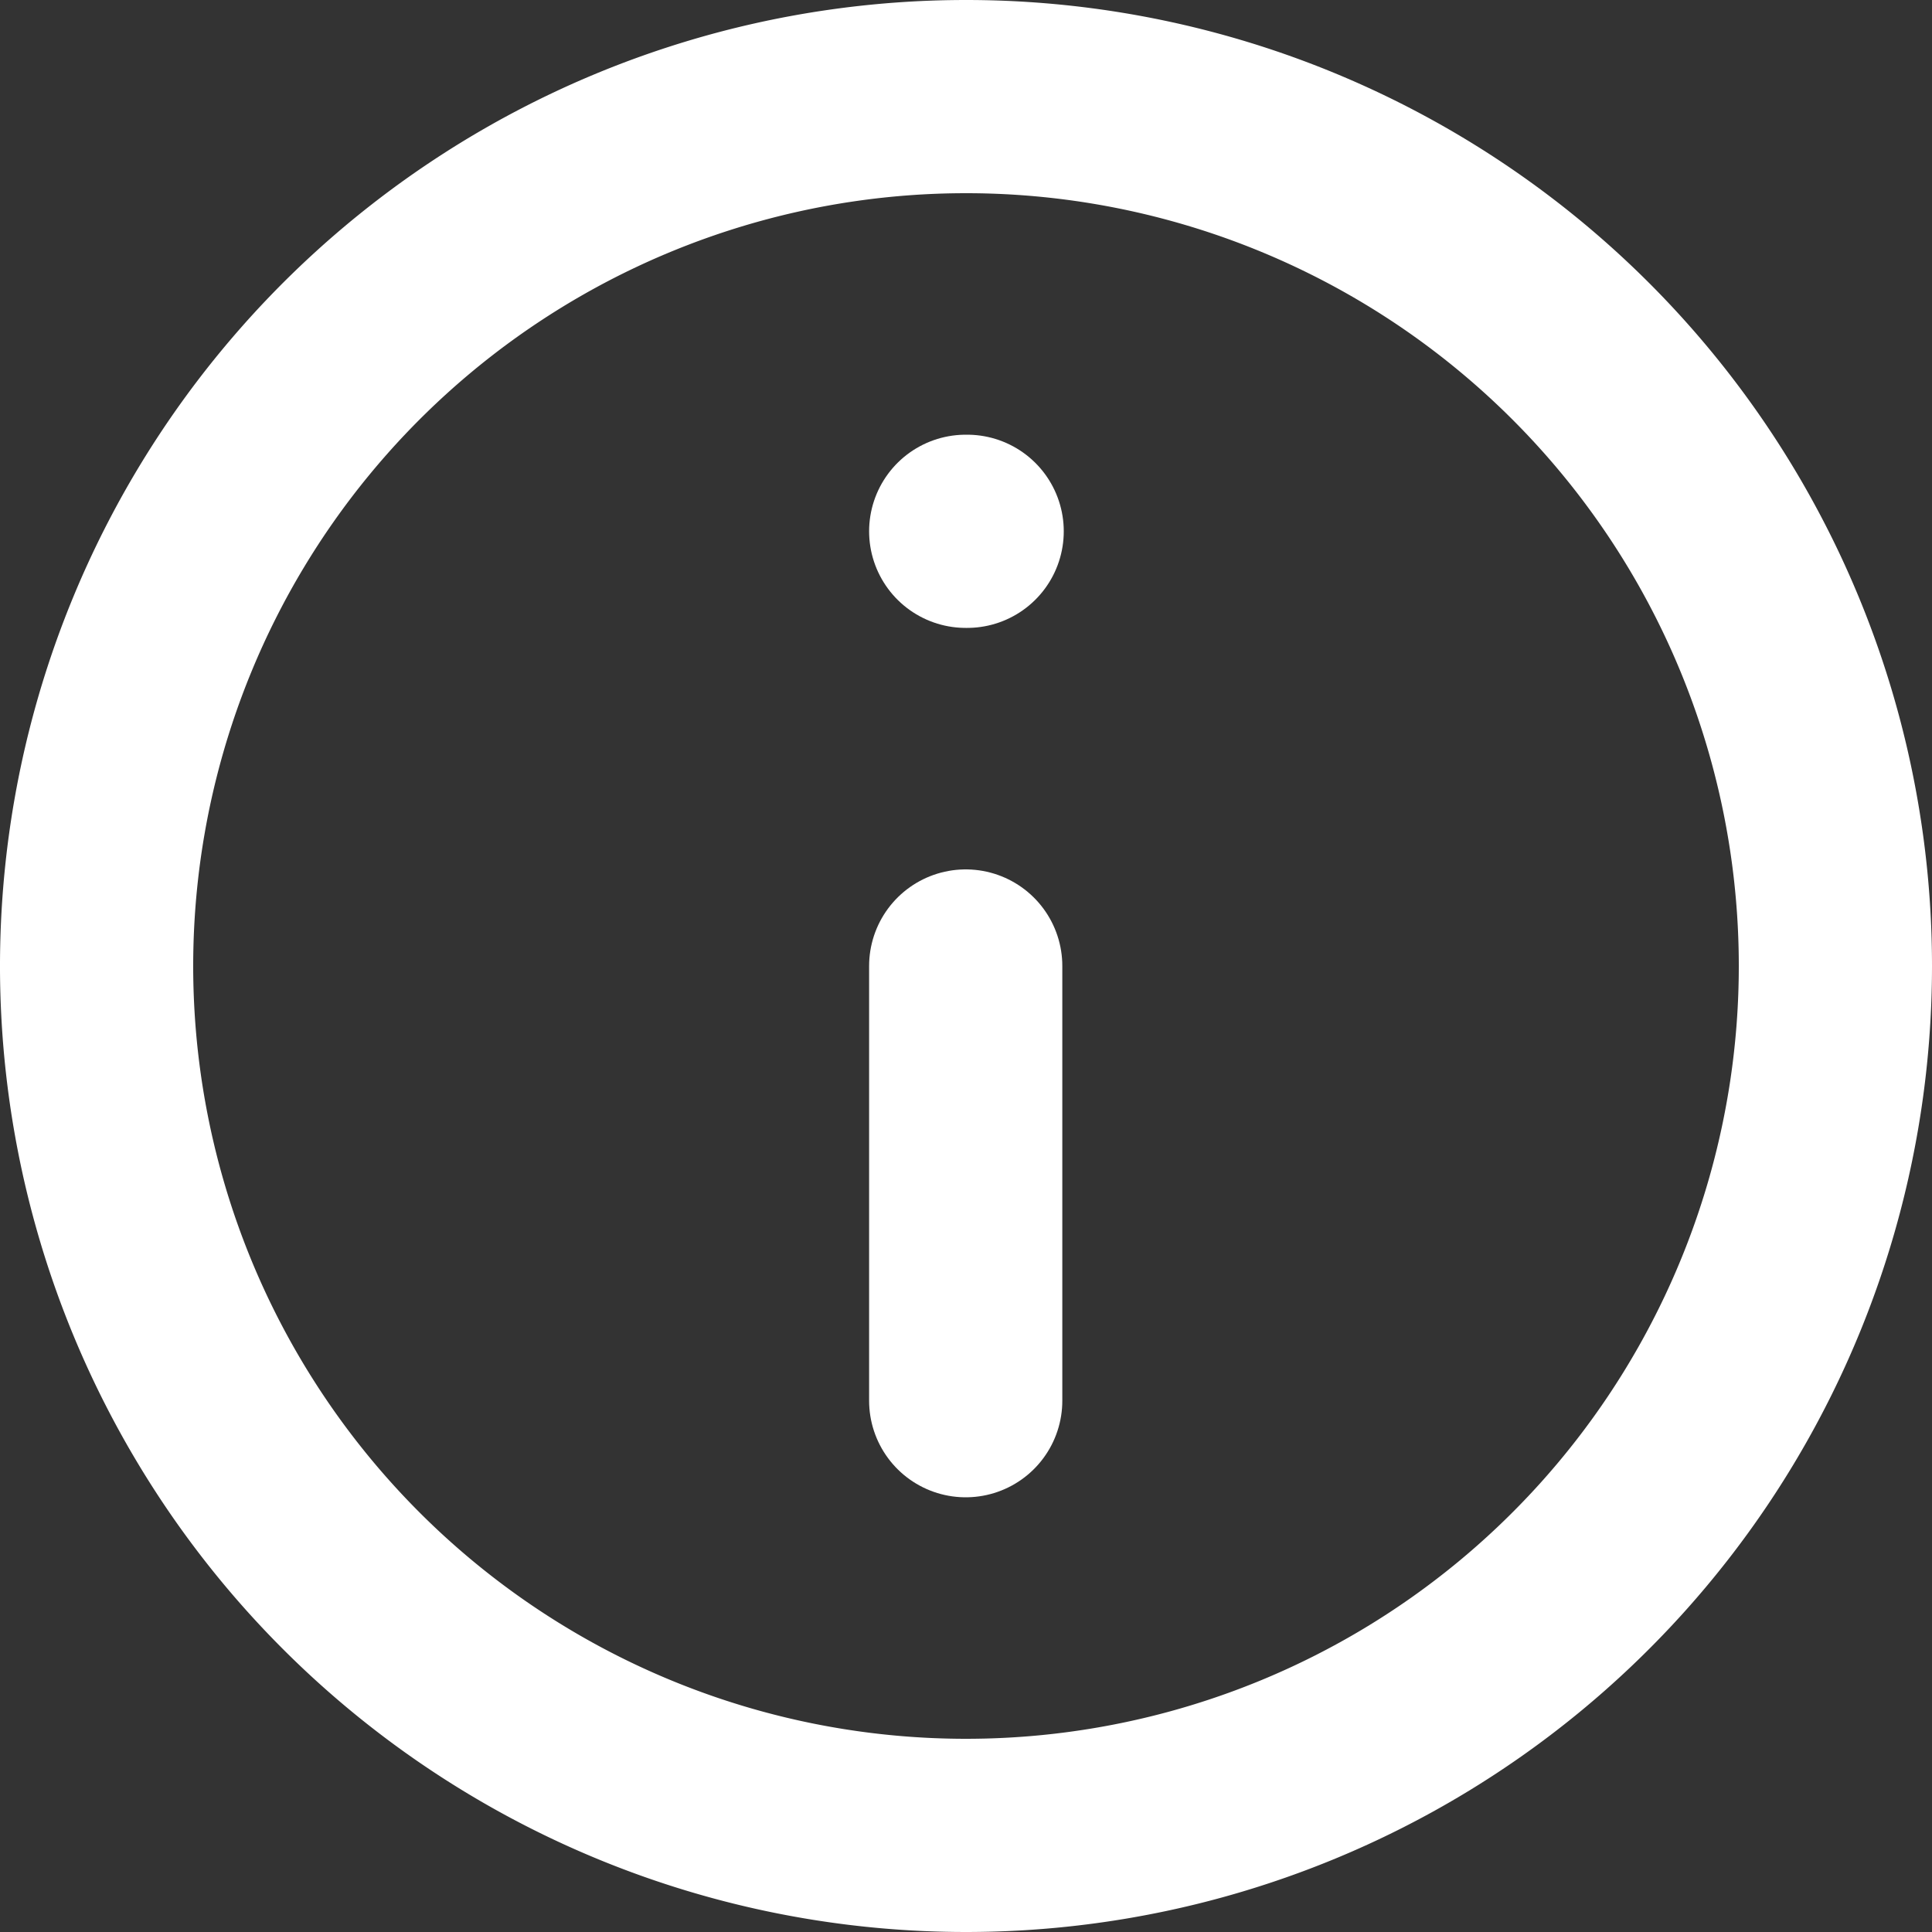
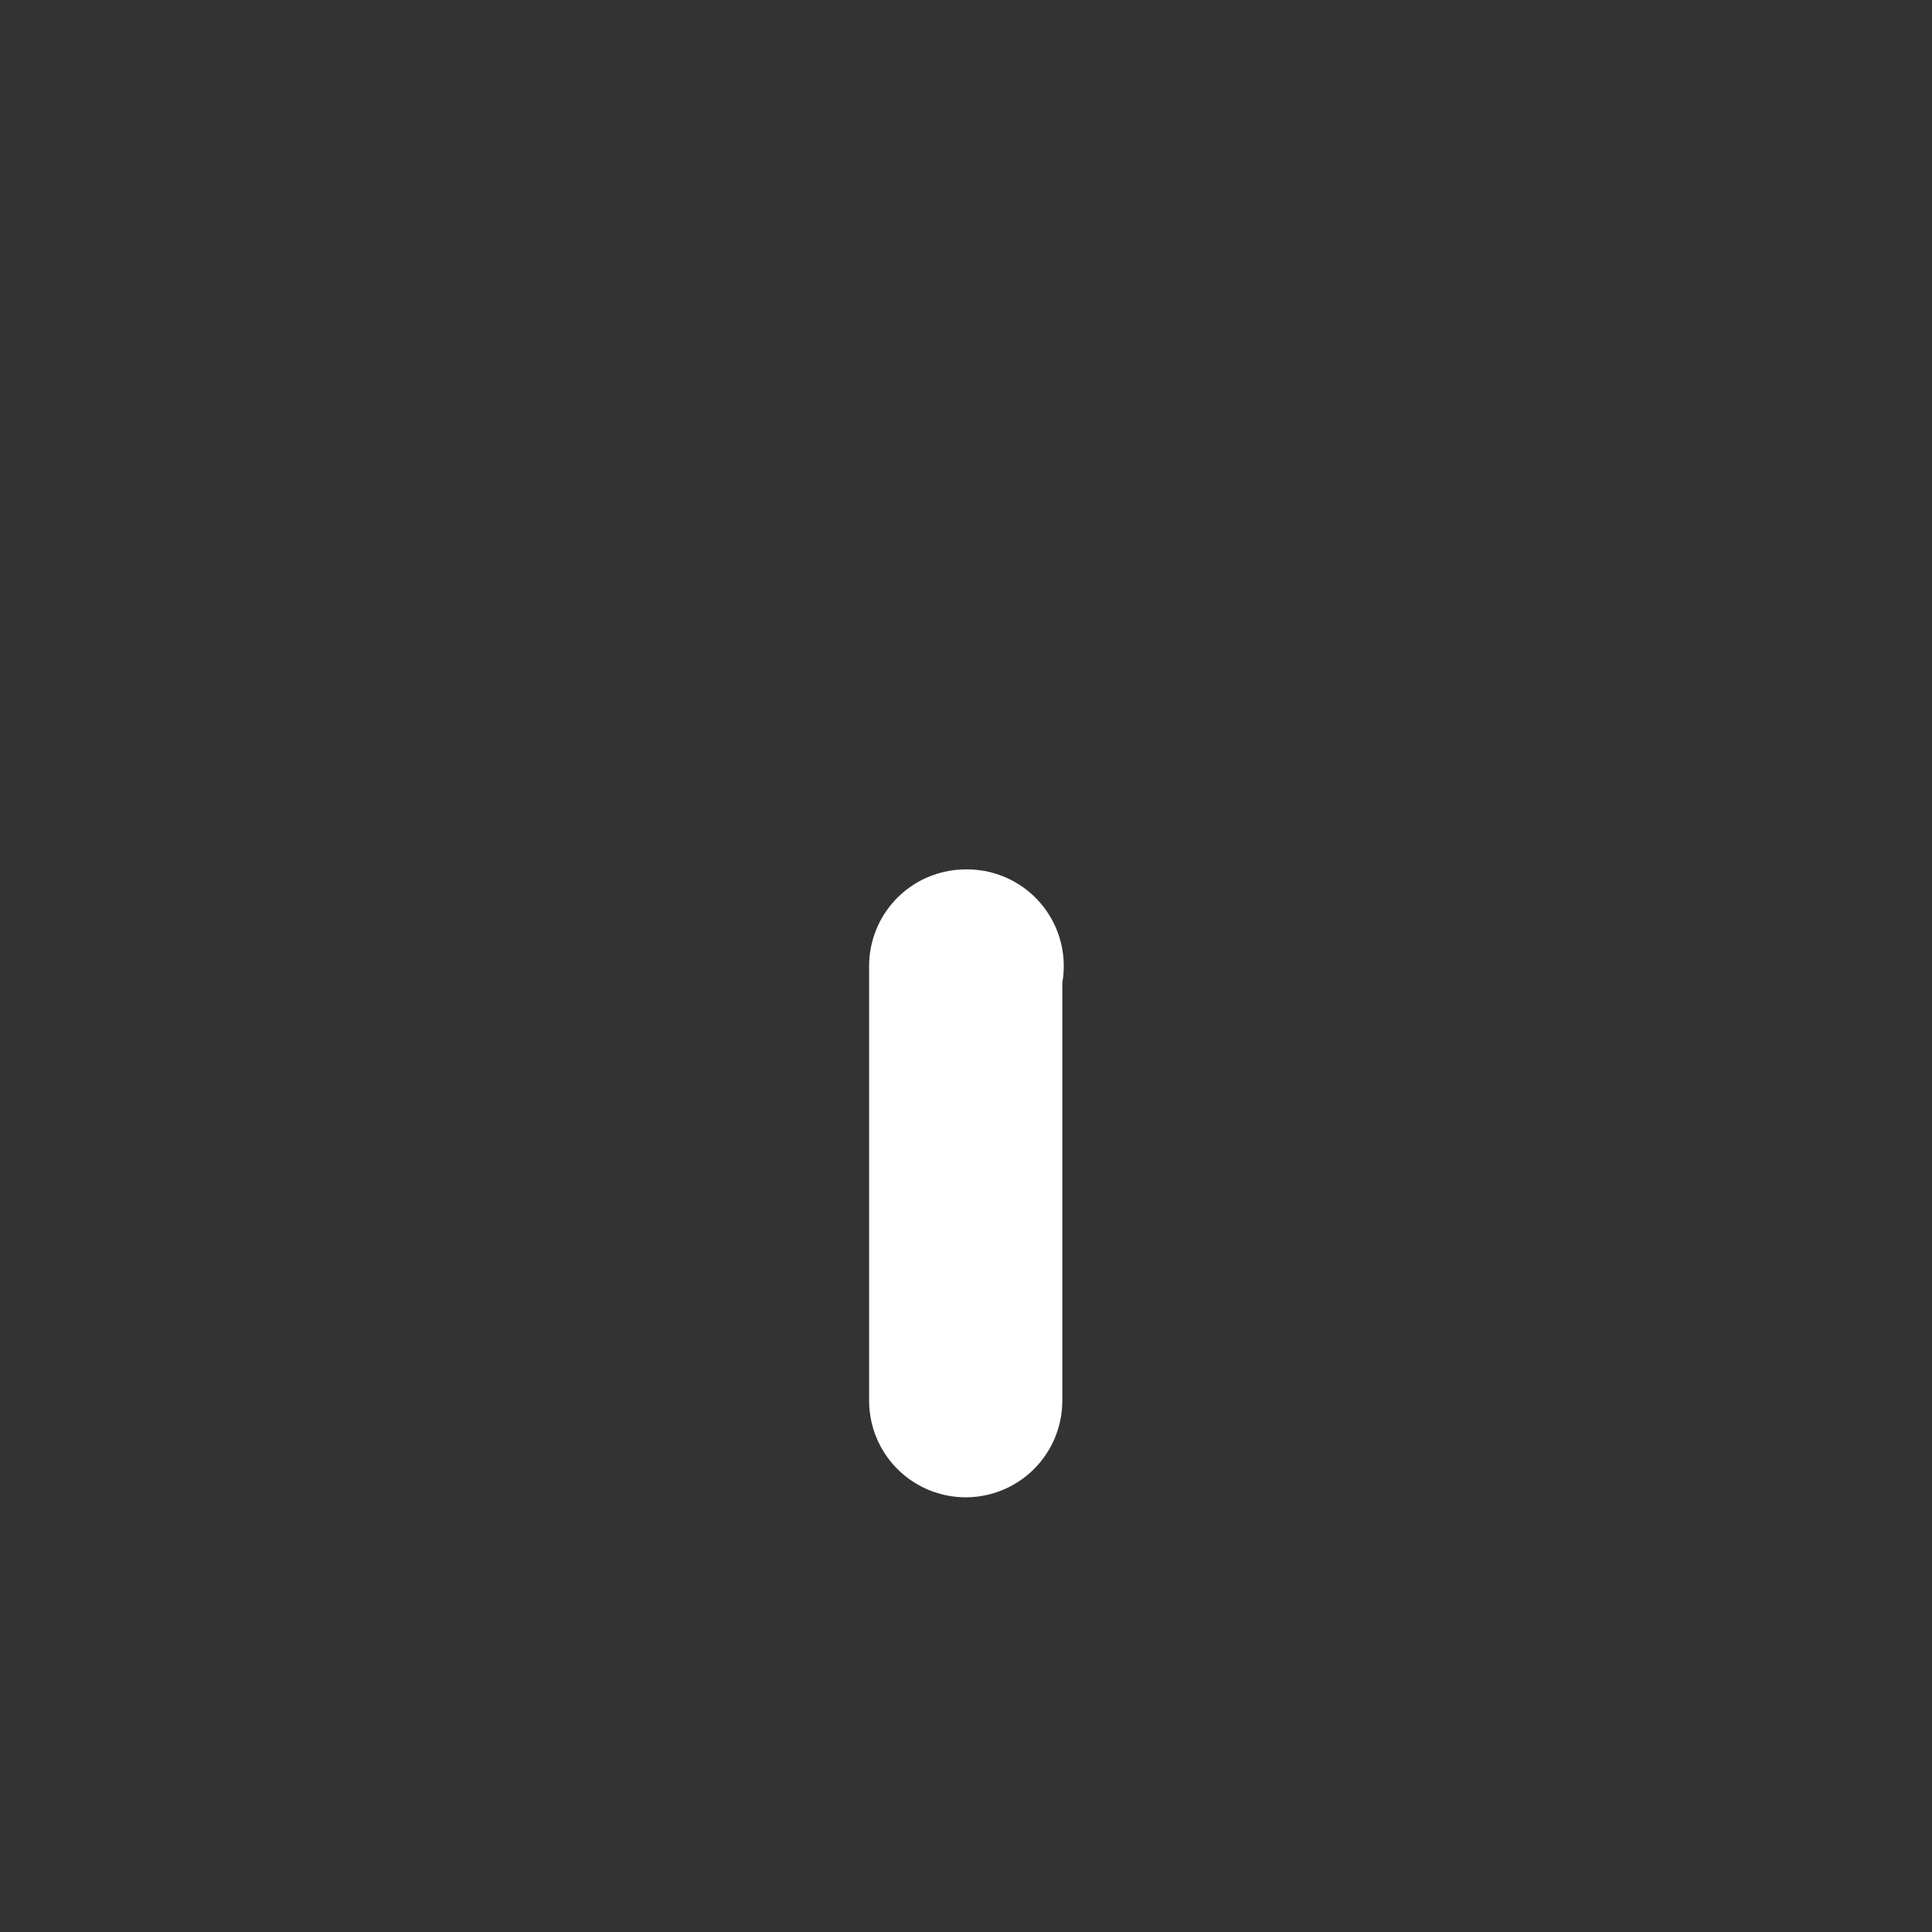
<svg xmlns="http://www.w3.org/2000/svg" width="20" height="20" viewBox="0 0 20 20">
  <rect x="0" y="0" width="20" height="20" fill="#333333" stroke="none" />
  <g id="avantages" transform="translate(1 1)">
    <g id="Icon_feather-info" data-name="Icon feather-info" transform="translate(-3 -3)">
-       <path id="Path_70" data-name="Path 70" d="M21,12a9,9,0,1,1-9-9,9,9,0,0,1,9,9Z" transform="translate(0 0)" fill="none" stroke="#fff" stroke-linecap="round" stroke-linejoin="round" stroke-width="2" />
-       <path id="Path_71" data-name="Path 71" d="M18,21V16.5M18,12h.015" transform="translate(-6.003 -4.5)" fill="none" stroke="#fff" stroke-linecap="round" stroke-linejoin="round" stroke-width="2" />
+       <path id="Path_71" data-name="Path 71" d="M18,21V16.5h.015" transform="translate(-6.003 -4.5)" fill="none" stroke="#fff" stroke-linecap="round" stroke-linejoin="round" stroke-width="2" />
    </g>
  </g>
</svg>